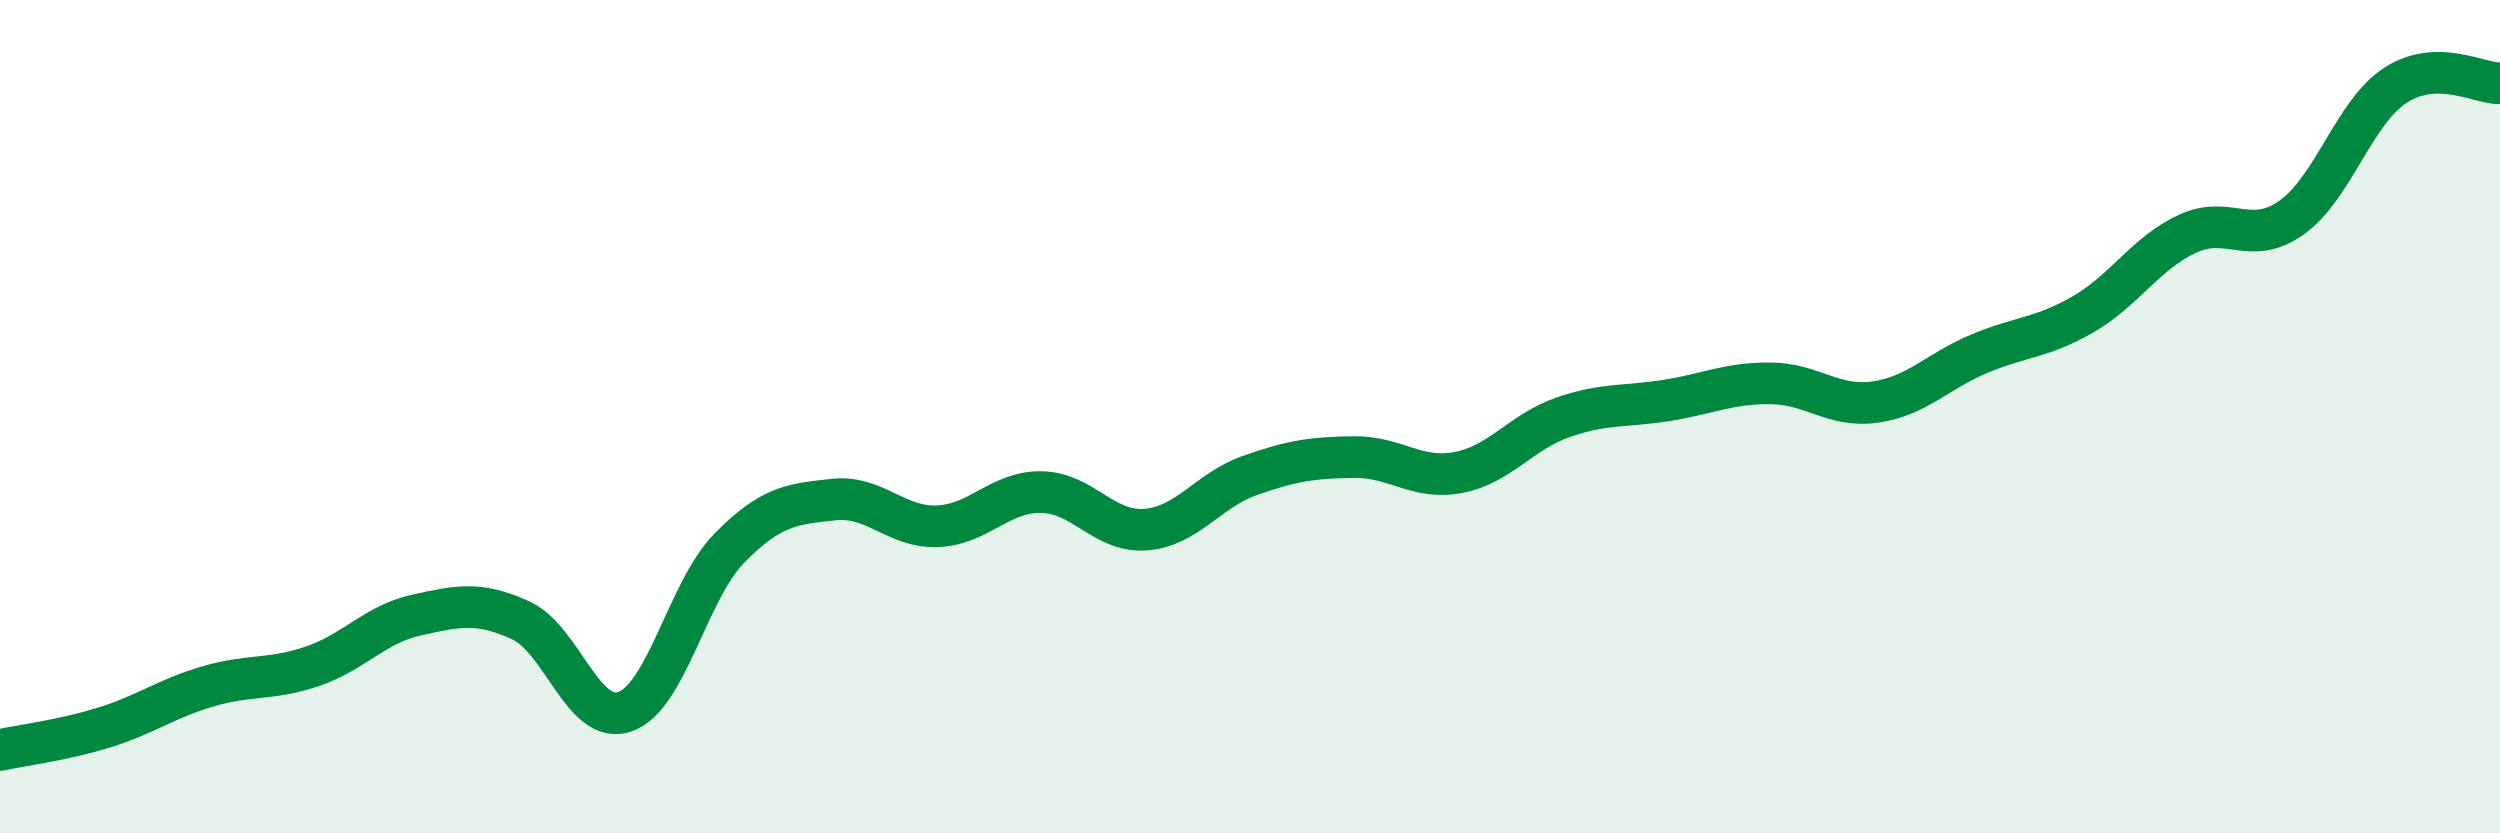
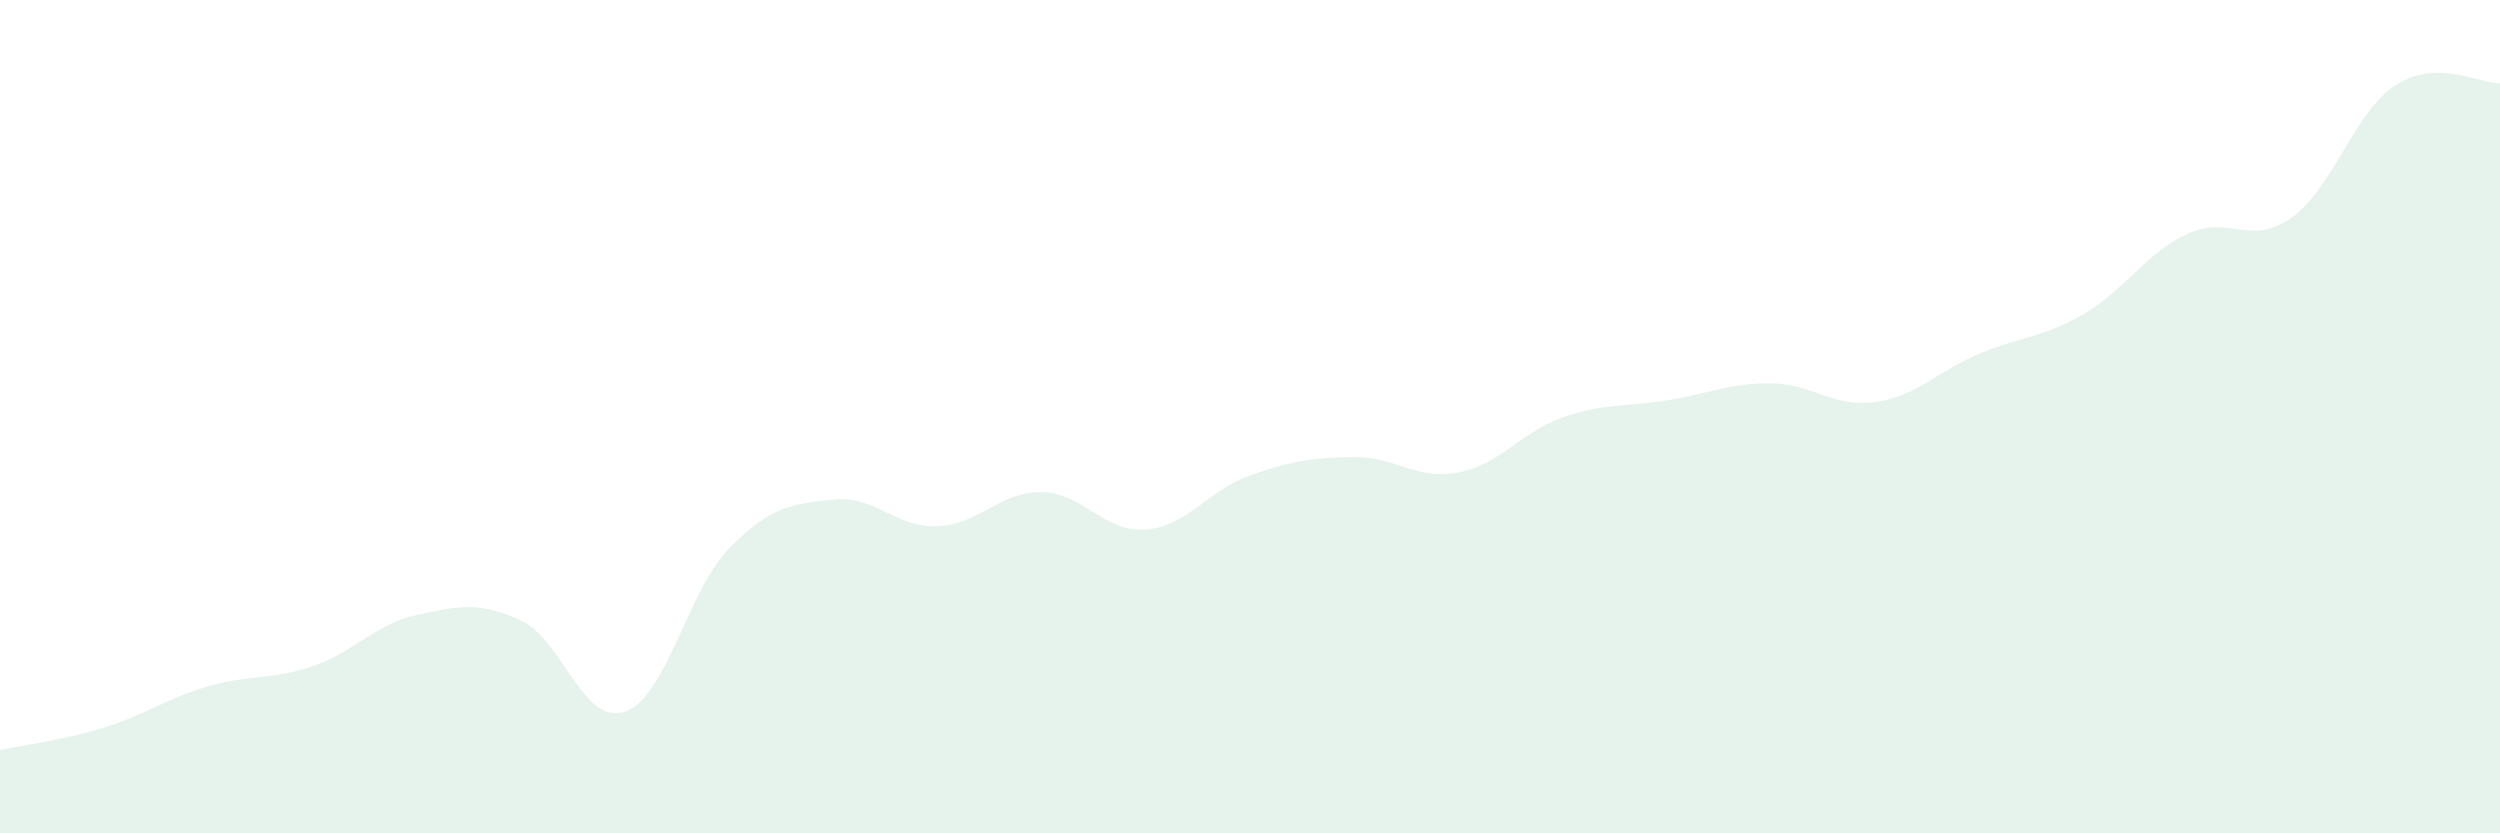
<svg xmlns="http://www.w3.org/2000/svg" width="60" height="20" viewBox="0 0 60 20">
  <path d="M 0,18 C 0.5,17.89 1.5,17.77 2.5,17.46 C 3.5,17.15 4,16.76 5,16.47 C 6,16.18 6.5,16.33 7.5,15.99 C 8.5,15.65 9,14.98 10,14.76 C 11,14.54 11.5,14.43 12.5,14.89 C 13.5,15.35 14,17.43 15,17.08 C 16,16.73 16.5,14.18 17.5,13.16 C 18.5,12.14 19,12.1 20,11.99 C 21,11.88 21.5,12.67 22.5,12.63 C 23.5,12.59 24,11.79 25,11.81 C 26,11.83 26.5,12.79 27.5,12.71 C 28.5,12.63 29,11.76 30,11.41 C 31,11.06 31.5,10.98 32.5,10.97 C 33.5,10.96 34,11.53 35,11.34 C 36,11.15 36.5,10.37 37.5,10.02 C 38.5,9.67 39,9.77 40,9.61 C 41,9.45 41.5,9.19 42.5,9.2 C 43.5,9.21 44,9.79 45,9.65 C 46,9.51 46.5,8.91 47.5,8.49 C 48.5,8.07 49,8.12 50,7.54 C 51,6.96 51.5,6.07 52.5,5.61 C 53.5,5.15 54,5.93 55,5.22 C 56,4.51 56.5,2.68 57.5,2.04 C 58.5,1.4 59.5,2.01 60,2L60 20L0 20Z" fill="#008740" opacity="0.1" stroke-linecap="round" stroke-linejoin="round" />
-   <path d="M 0,18 C 0.5,17.89 1.5,17.77 2.5,17.46 C 3.5,17.15 4,16.76 5,16.47 C 6,16.18 6.5,16.33 7.5,15.99 C 8.5,15.65 9,14.98 10,14.76 C 11,14.54 11.5,14.43 12.5,14.89 C 13.5,15.35 14,17.43 15,17.08 C 16,16.73 16.5,14.18 17.5,13.16 C 18.5,12.14 19,12.1 20,11.99 C 21,11.88 21.5,12.67 22.5,12.63 C 23.5,12.59 24,11.79 25,11.81 C 26,11.83 26.5,12.79 27.5,12.71 C 28.5,12.63 29,11.76 30,11.41 C 31,11.06 31.5,10.98 32.5,10.97 C 33.5,10.96 34,11.53 35,11.34 C 36,11.15 36.5,10.37 37.5,10.02 C 38.5,9.67 39,9.77 40,9.61 C 41,9.45 41.5,9.19 42.5,9.2 C 43.5,9.21 44,9.79 45,9.65 C 46,9.51 46.5,8.91 47.5,8.49 C 48.5,8.07 49,8.12 50,7.54 C 51,6.96 51.5,6.07 52.5,5.61 C 53.5,5.15 54,5.93 55,5.22 C 56,4.51 56.5,2.68 57.5,2.04 C 58.5,1.4 59.5,2.01 60,2" stroke="#008740" stroke-width="1" fill="none" stroke-linecap="round" stroke-linejoin="round" />
</svg>